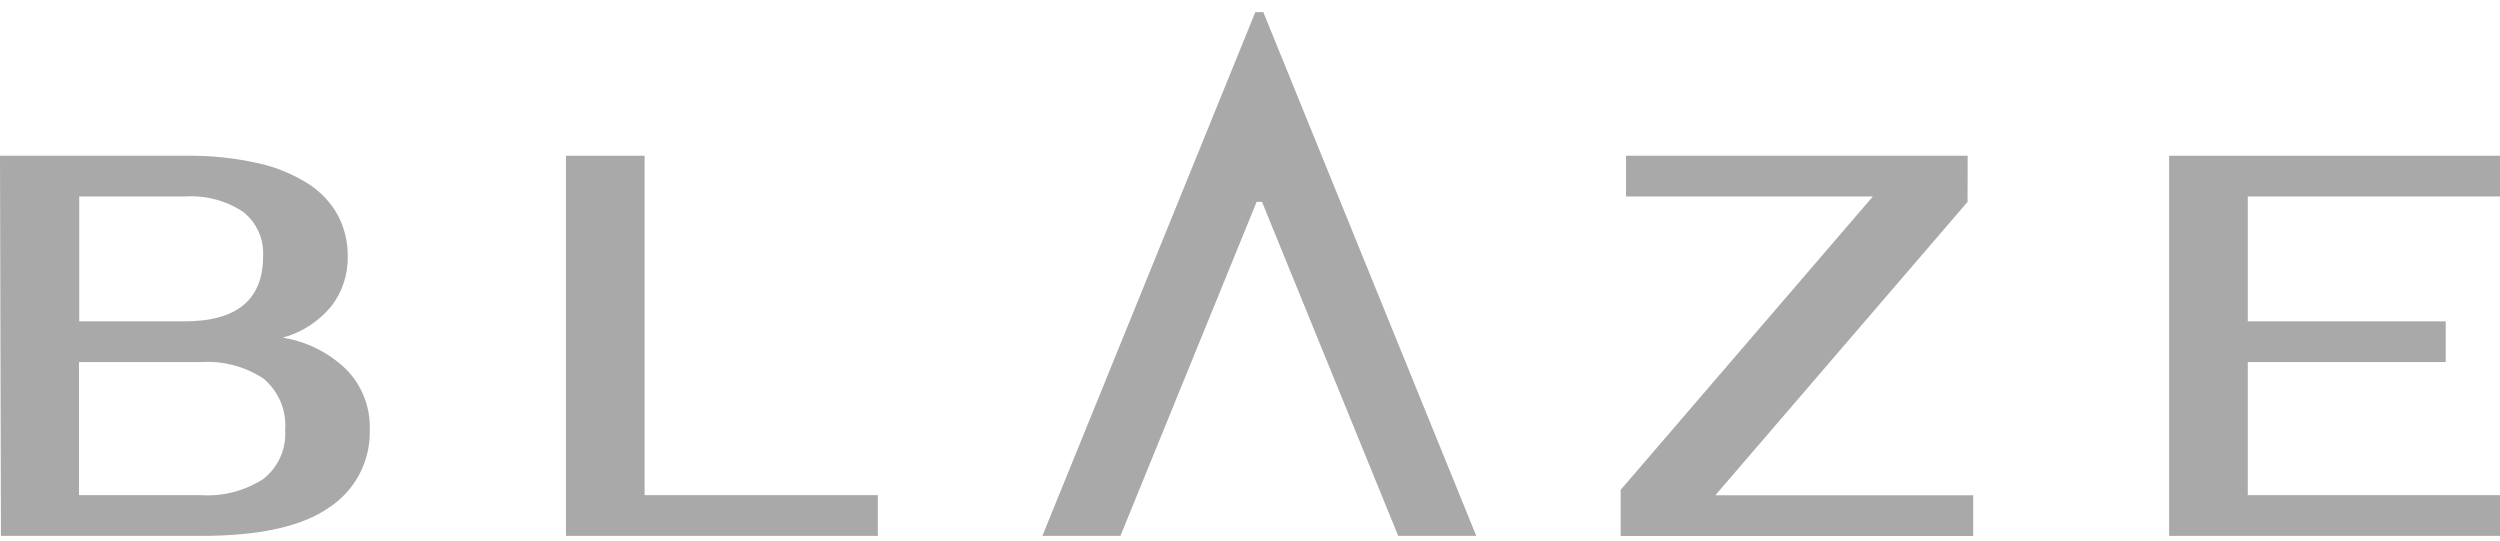
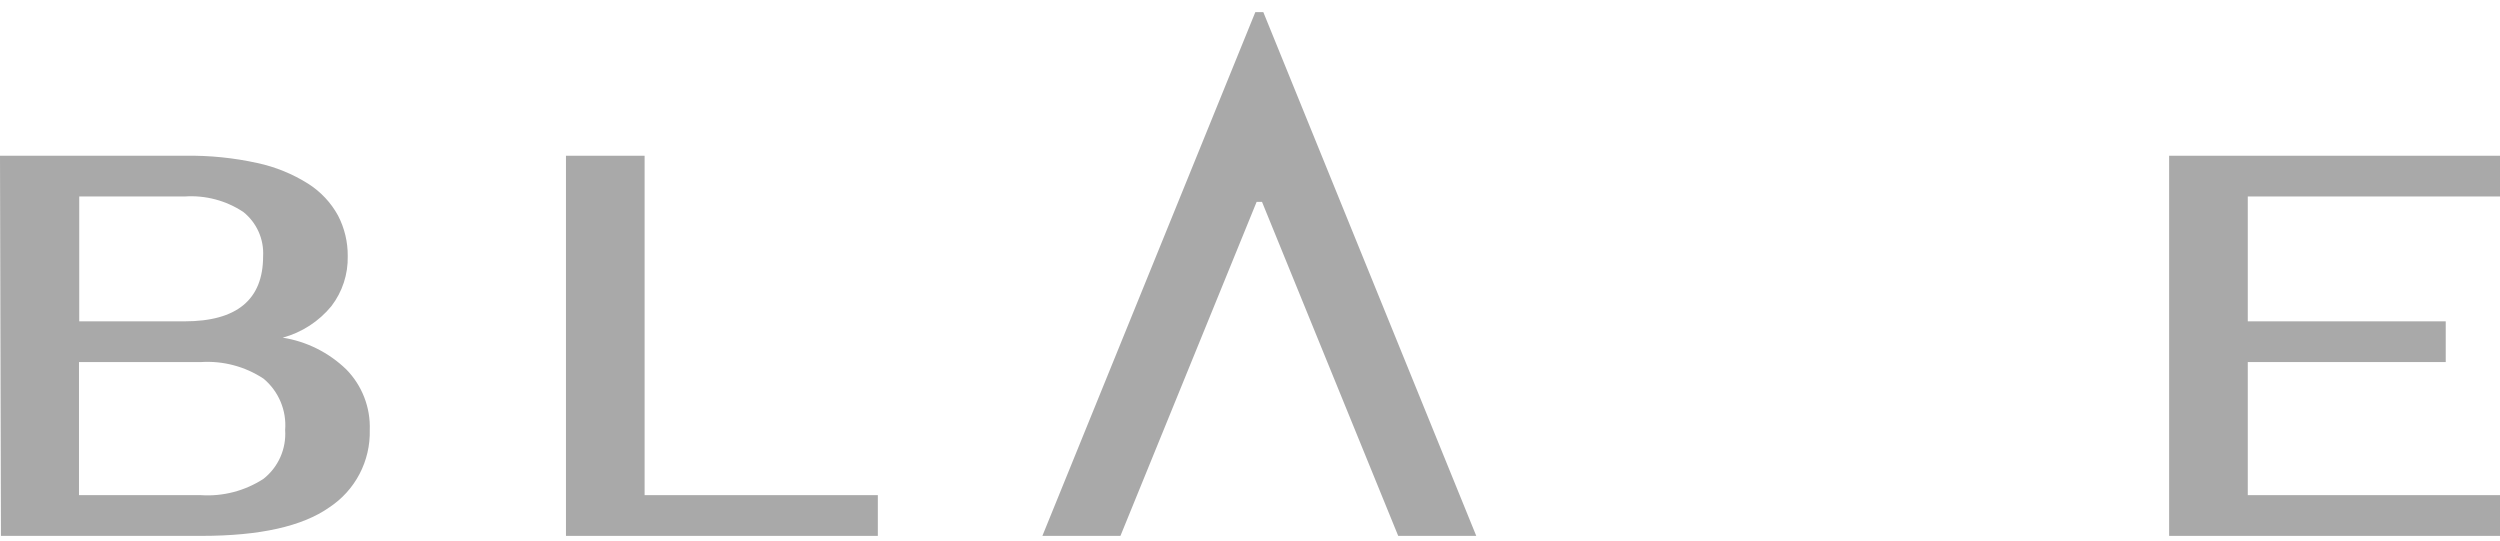
<svg xmlns="http://www.w3.org/2000/svg" width="171" height="37" viewBox="0 0 171 37" fill="none">
  <path d="M0 10.653H12.658C14.32 10.626 15.98 10.793 17.604 11.151C18.835 11.415 20.01 11.893 21.075 12.564C21.929 13.104 22.633 13.853 23.119 14.739C23.566 15.599 23.795 16.556 23.785 17.525C23.812 18.756 23.419 19.959 22.671 20.936C21.811 21.986 20.645 22.741 19.336 23.096C20.976 23.355 22.495 24.115 23.689 25.271C24.223 25.816 24.641 26.465 24.916 27.177C25.192 27.889 25.32 28.65 25.292 29.413C25.318 30.458 25.078 31.492 24.594 32.417C24.11 33.343 23.398 34.13 22.526 34.703C20.683 36.004 17.77 36.654 13.789 36.654H0.064L0 10.653ZM12.618 21.98C16.204 21.98 17.997 20.495 17.997 17.525C18.029 16.949 17.923 16.373 17.687 15.847C17.451 15.32 17.093 14.858 16.642 14.498C15.459 13.714 14.05 13.342 12.634 13.439H5.419V21.98H12.618ZM5.403 24.765V33.869H13.748C15.255 33.967 16.754 33.576 18.021 32.753C18.521 32.359 18.918 31.849 19.176 31.267C19.435 30.685 19.547 30.049 19.504 29.413C19.557 28.751 19.449 28.086 19.191 27.474C18.933 26.862 18.532 26.321 18.021 25.897C16.758 25.065 15.258 24.668 13.748 24.765H5.403Z" fill="#A9A9A9" />
  <path d="M60.044 33.868V36.654H38.712V10.653H44.091V33.868H60.044Z" fill="#A9A9A9" />
  <path d="M86.41 0.828H85.865L71.299 36.654H76.638L85.953 13.809H86.322L95.637 36.654H100.976L86.41 0.828Z" fill="#A9A9A9" />
-   <path d="M134.581 13.808L117.329 33.877H134.966V36.662H110.852V33.507L128.103 13.439H111.221V10.653H134.589L134.581 13.808Z" fill="#A9A9A9" />
  <path d="M153.748 13.439V21.98H167.288V24.765H153.748V33.868H171V36.654H148.369V10.653H171V13.439H153.748Z" fill="#A9A9A9" />
</svg>